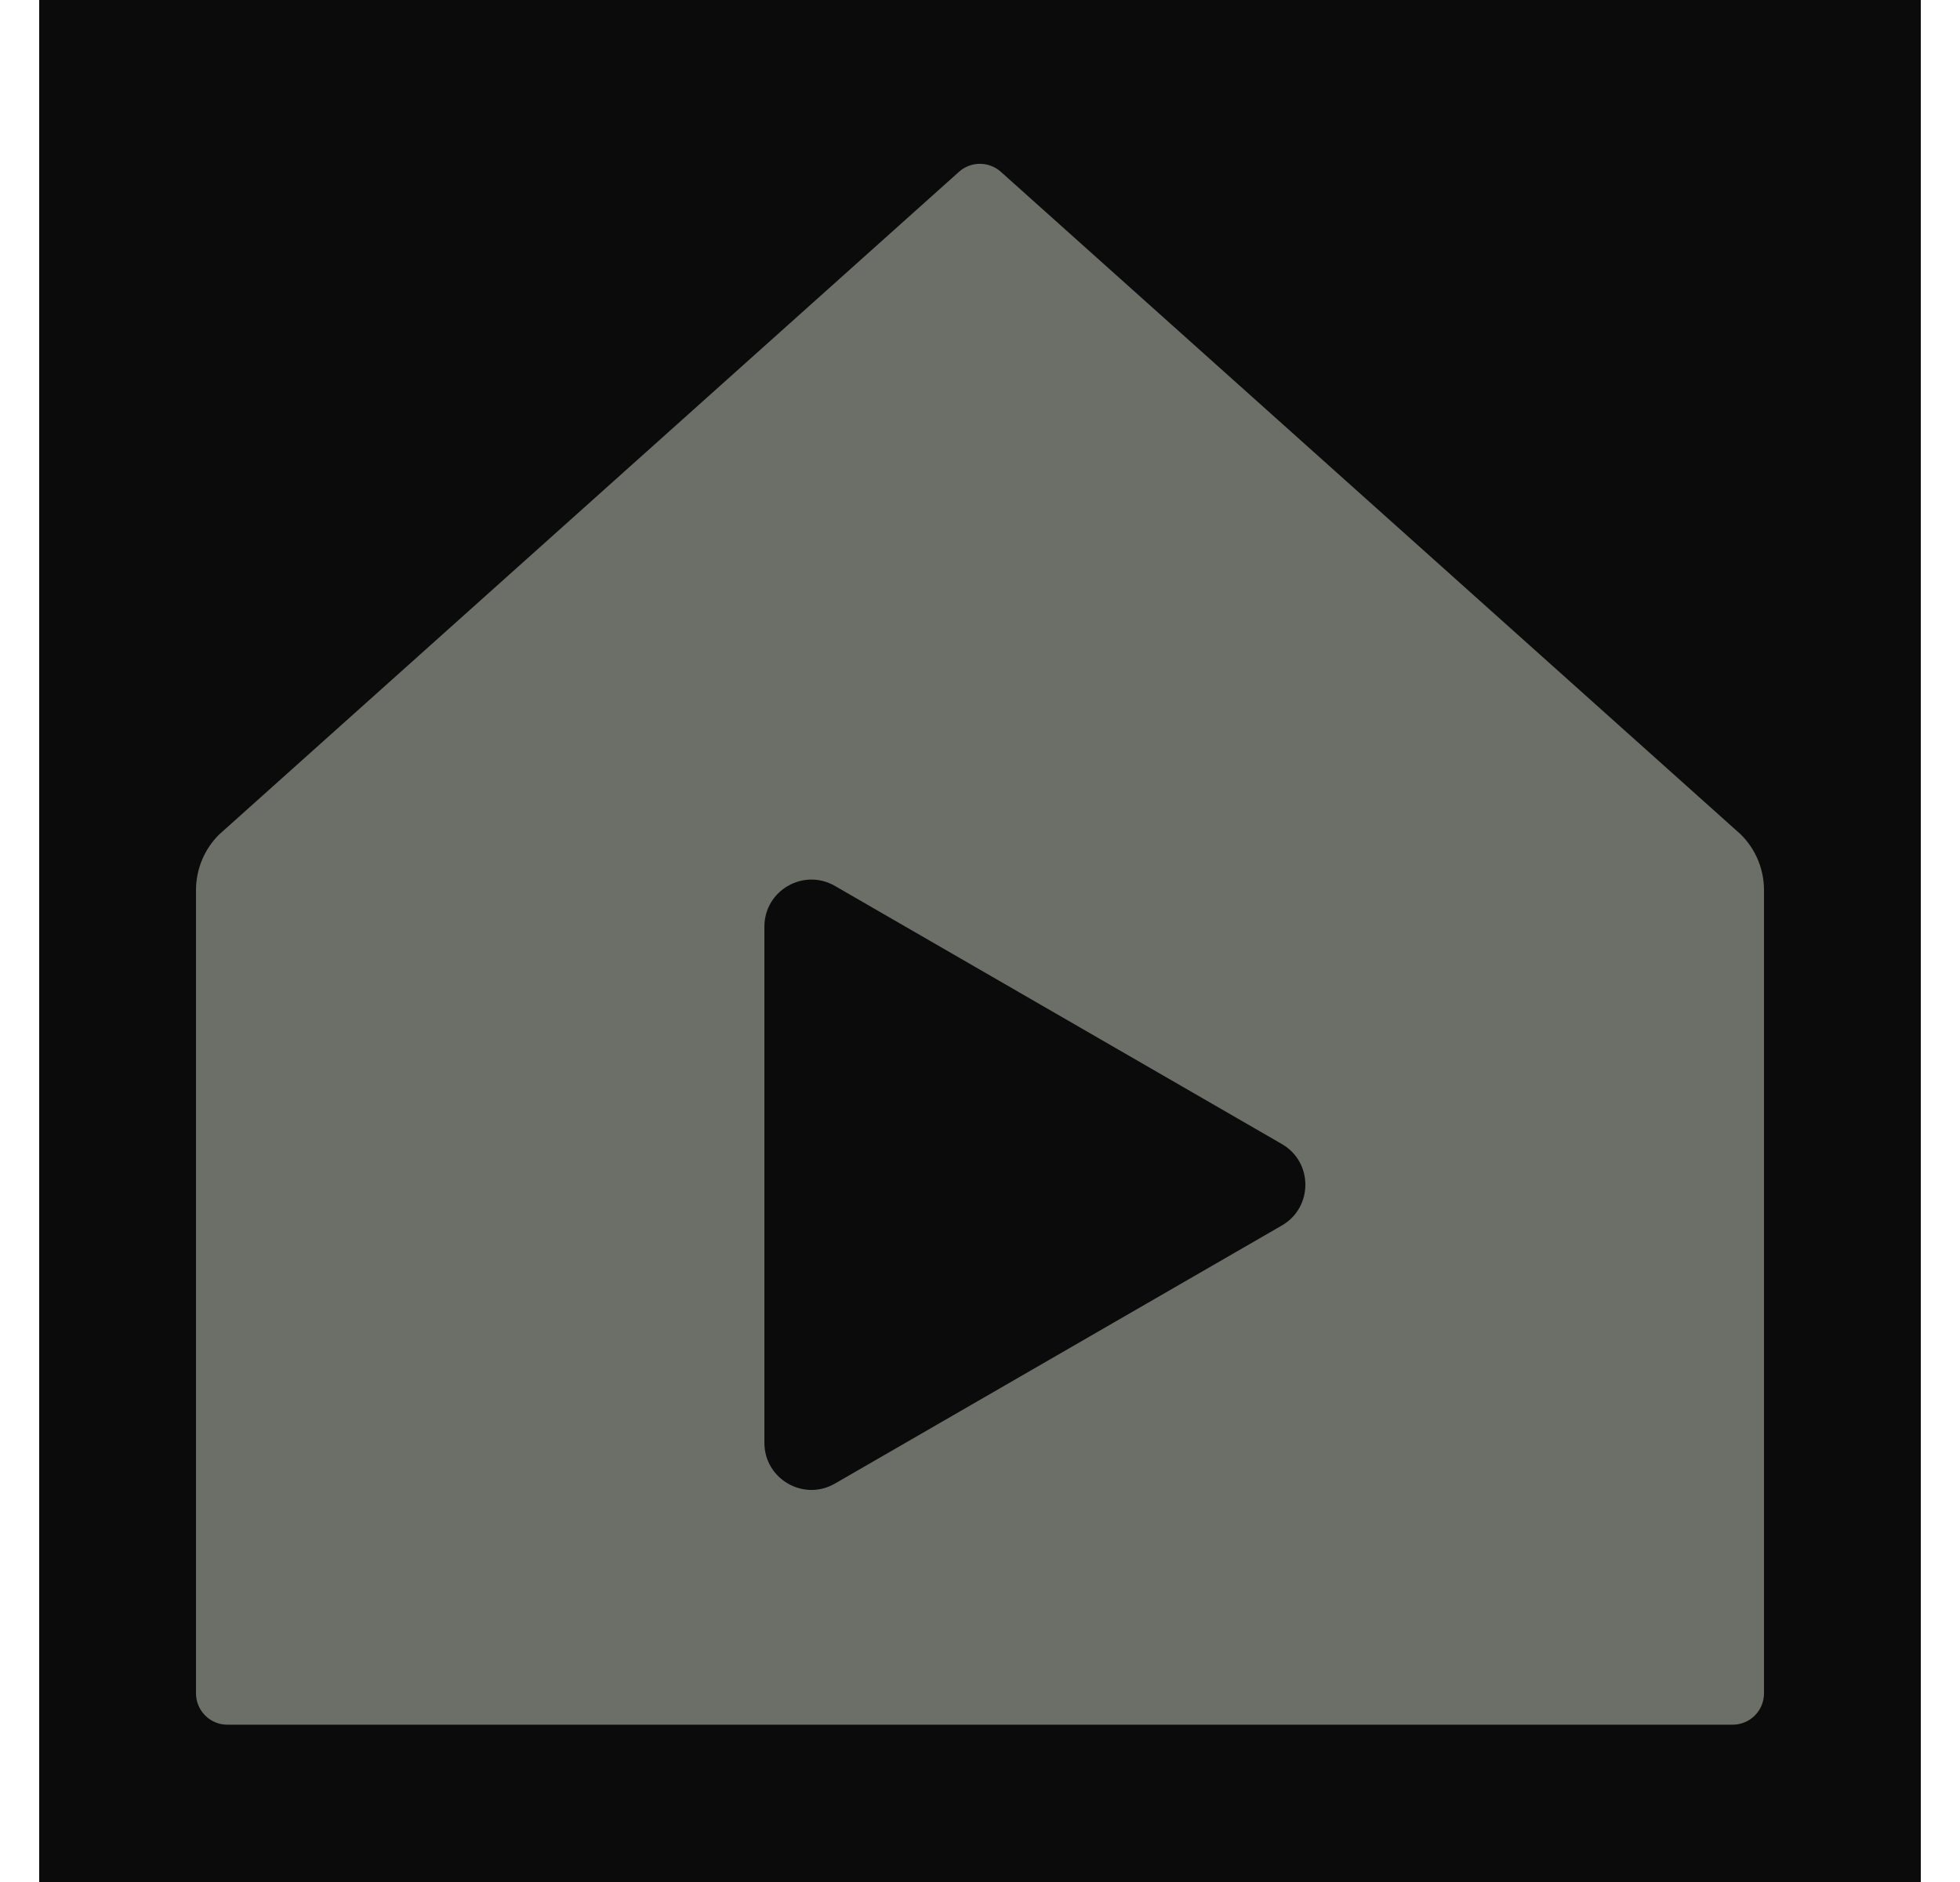
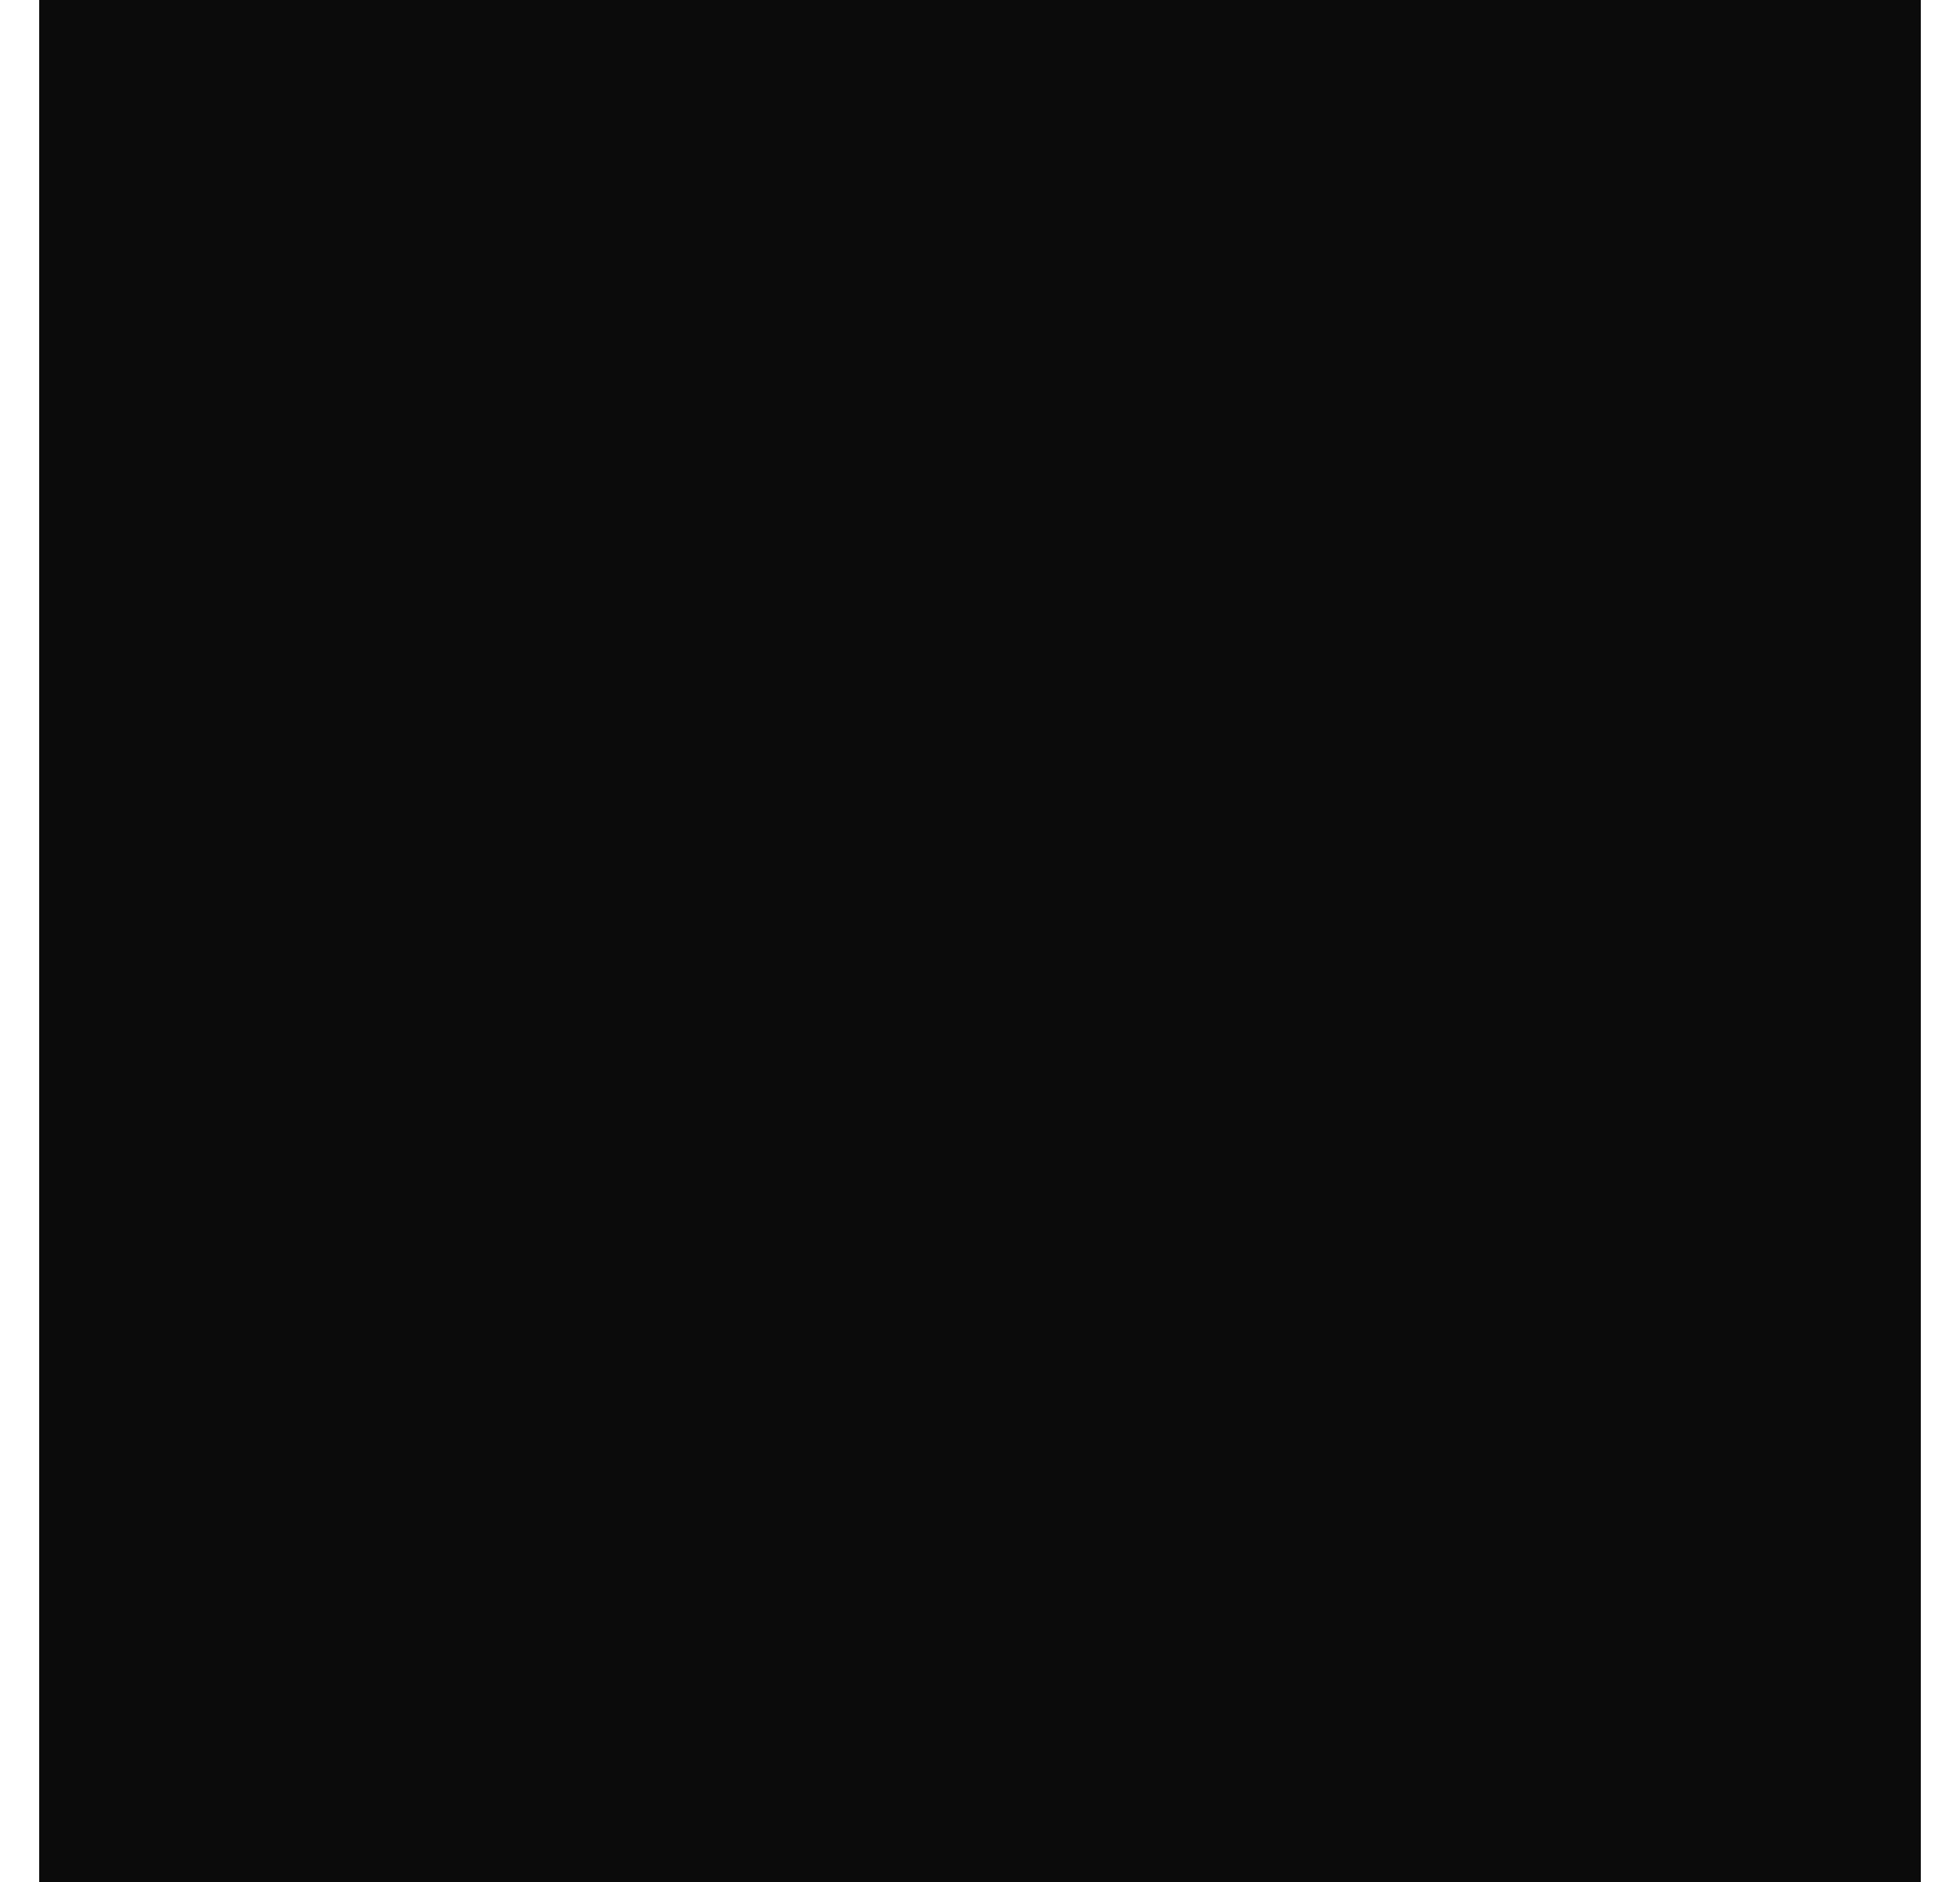
<svg xmlns="http://www.w3.org/2000/svg" width="25" height="24" viewBox="0 0 25 24" fill="none">
  <g id="home">
    <rect width="24" height="24" transform="translate(0.5)" fill="#0B0B0B" />
    <g id="Group 625983">
-       <path id="Subtract" d="M12.766 2.191C12.614 2.055 12.384 2.055 12.232 2.191L2.794 10.643C2.606 10.83 2.5 11.085 2.5 11.351V21.594C2.5 21.815 2.679 21.994 2.9 21.994H9.229H15.771H22.1C22.321 21.994 22.5 21.815 22.5 21.594L22.5 11.351C22.5 11.085 22.394 10.83 22.206 10.643L12.766 2.191Z" fill="#6C6E68" />
      <path id="Polygon 2" d="M16.35 14.589C16.75 14.819 16.75 15.397 16.35 15.628L10.65 18.919C10.25 19.15 9.75 18.861 9.75 18.399L9.75 11.817C9.75 11.355 10.25 11.067 10.65 11.298L16.35 14.589Z" fill="#0B0B0B" />
    </g>
  </g>
</svg>